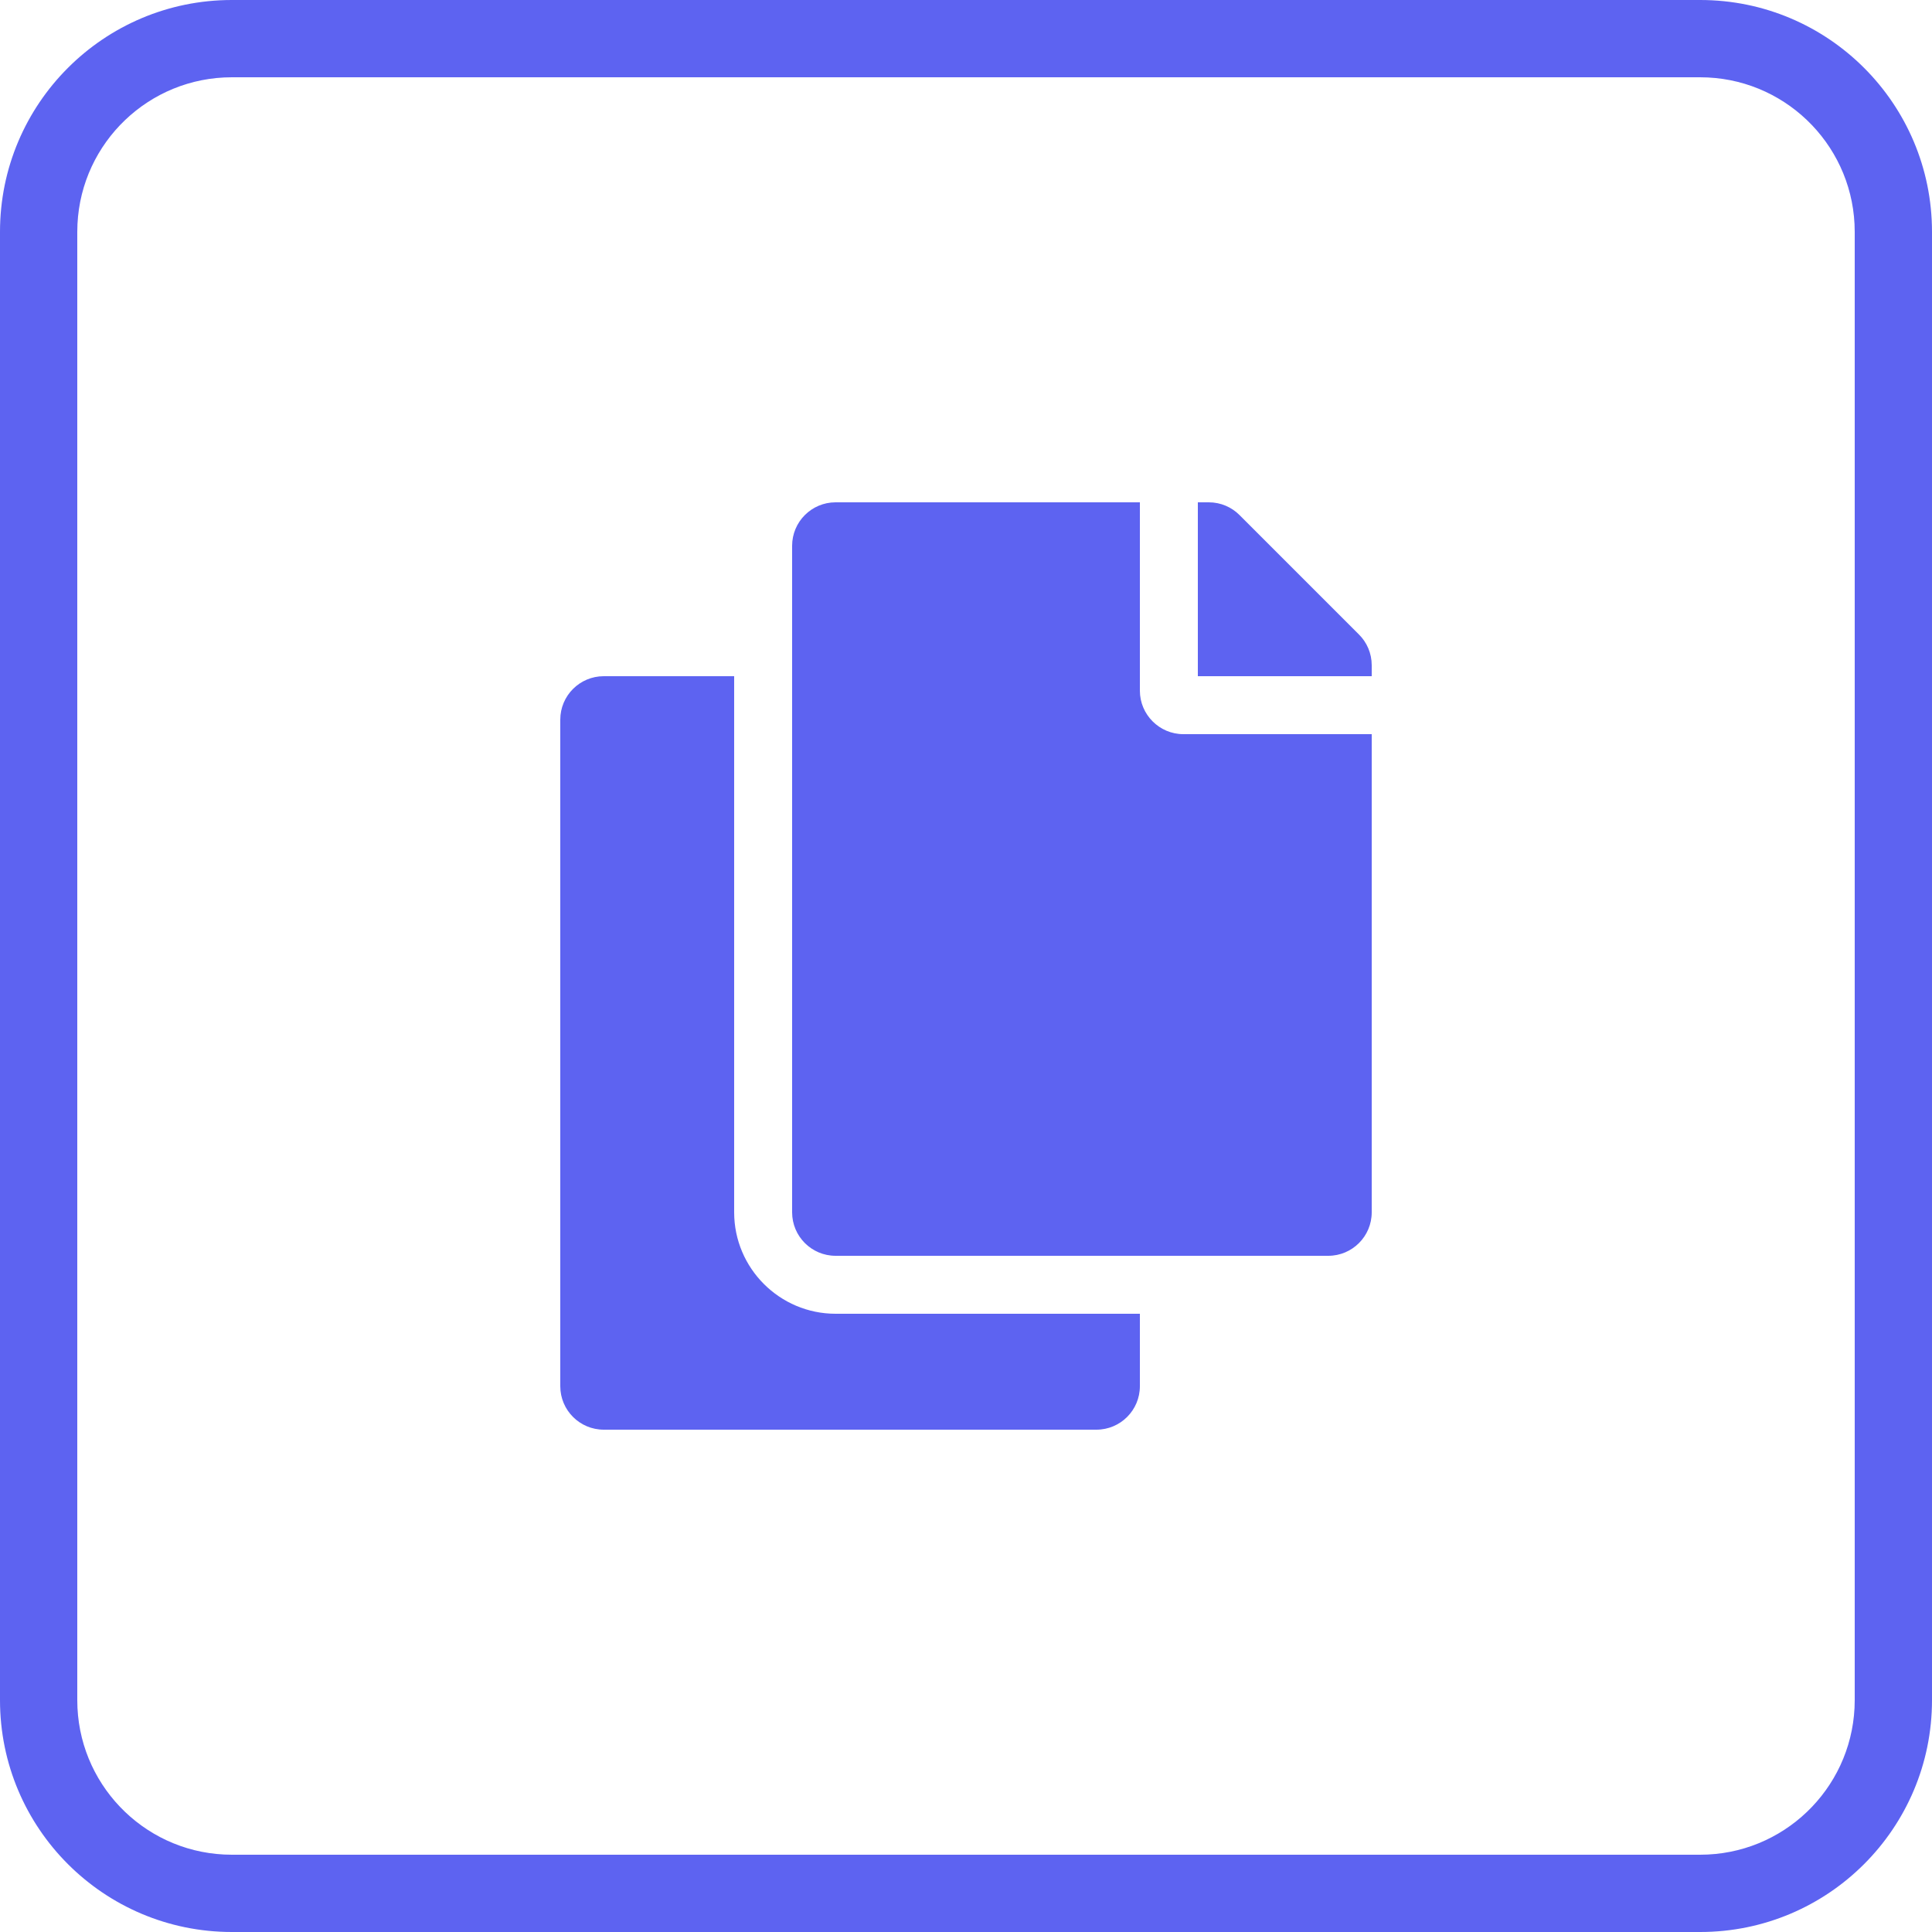
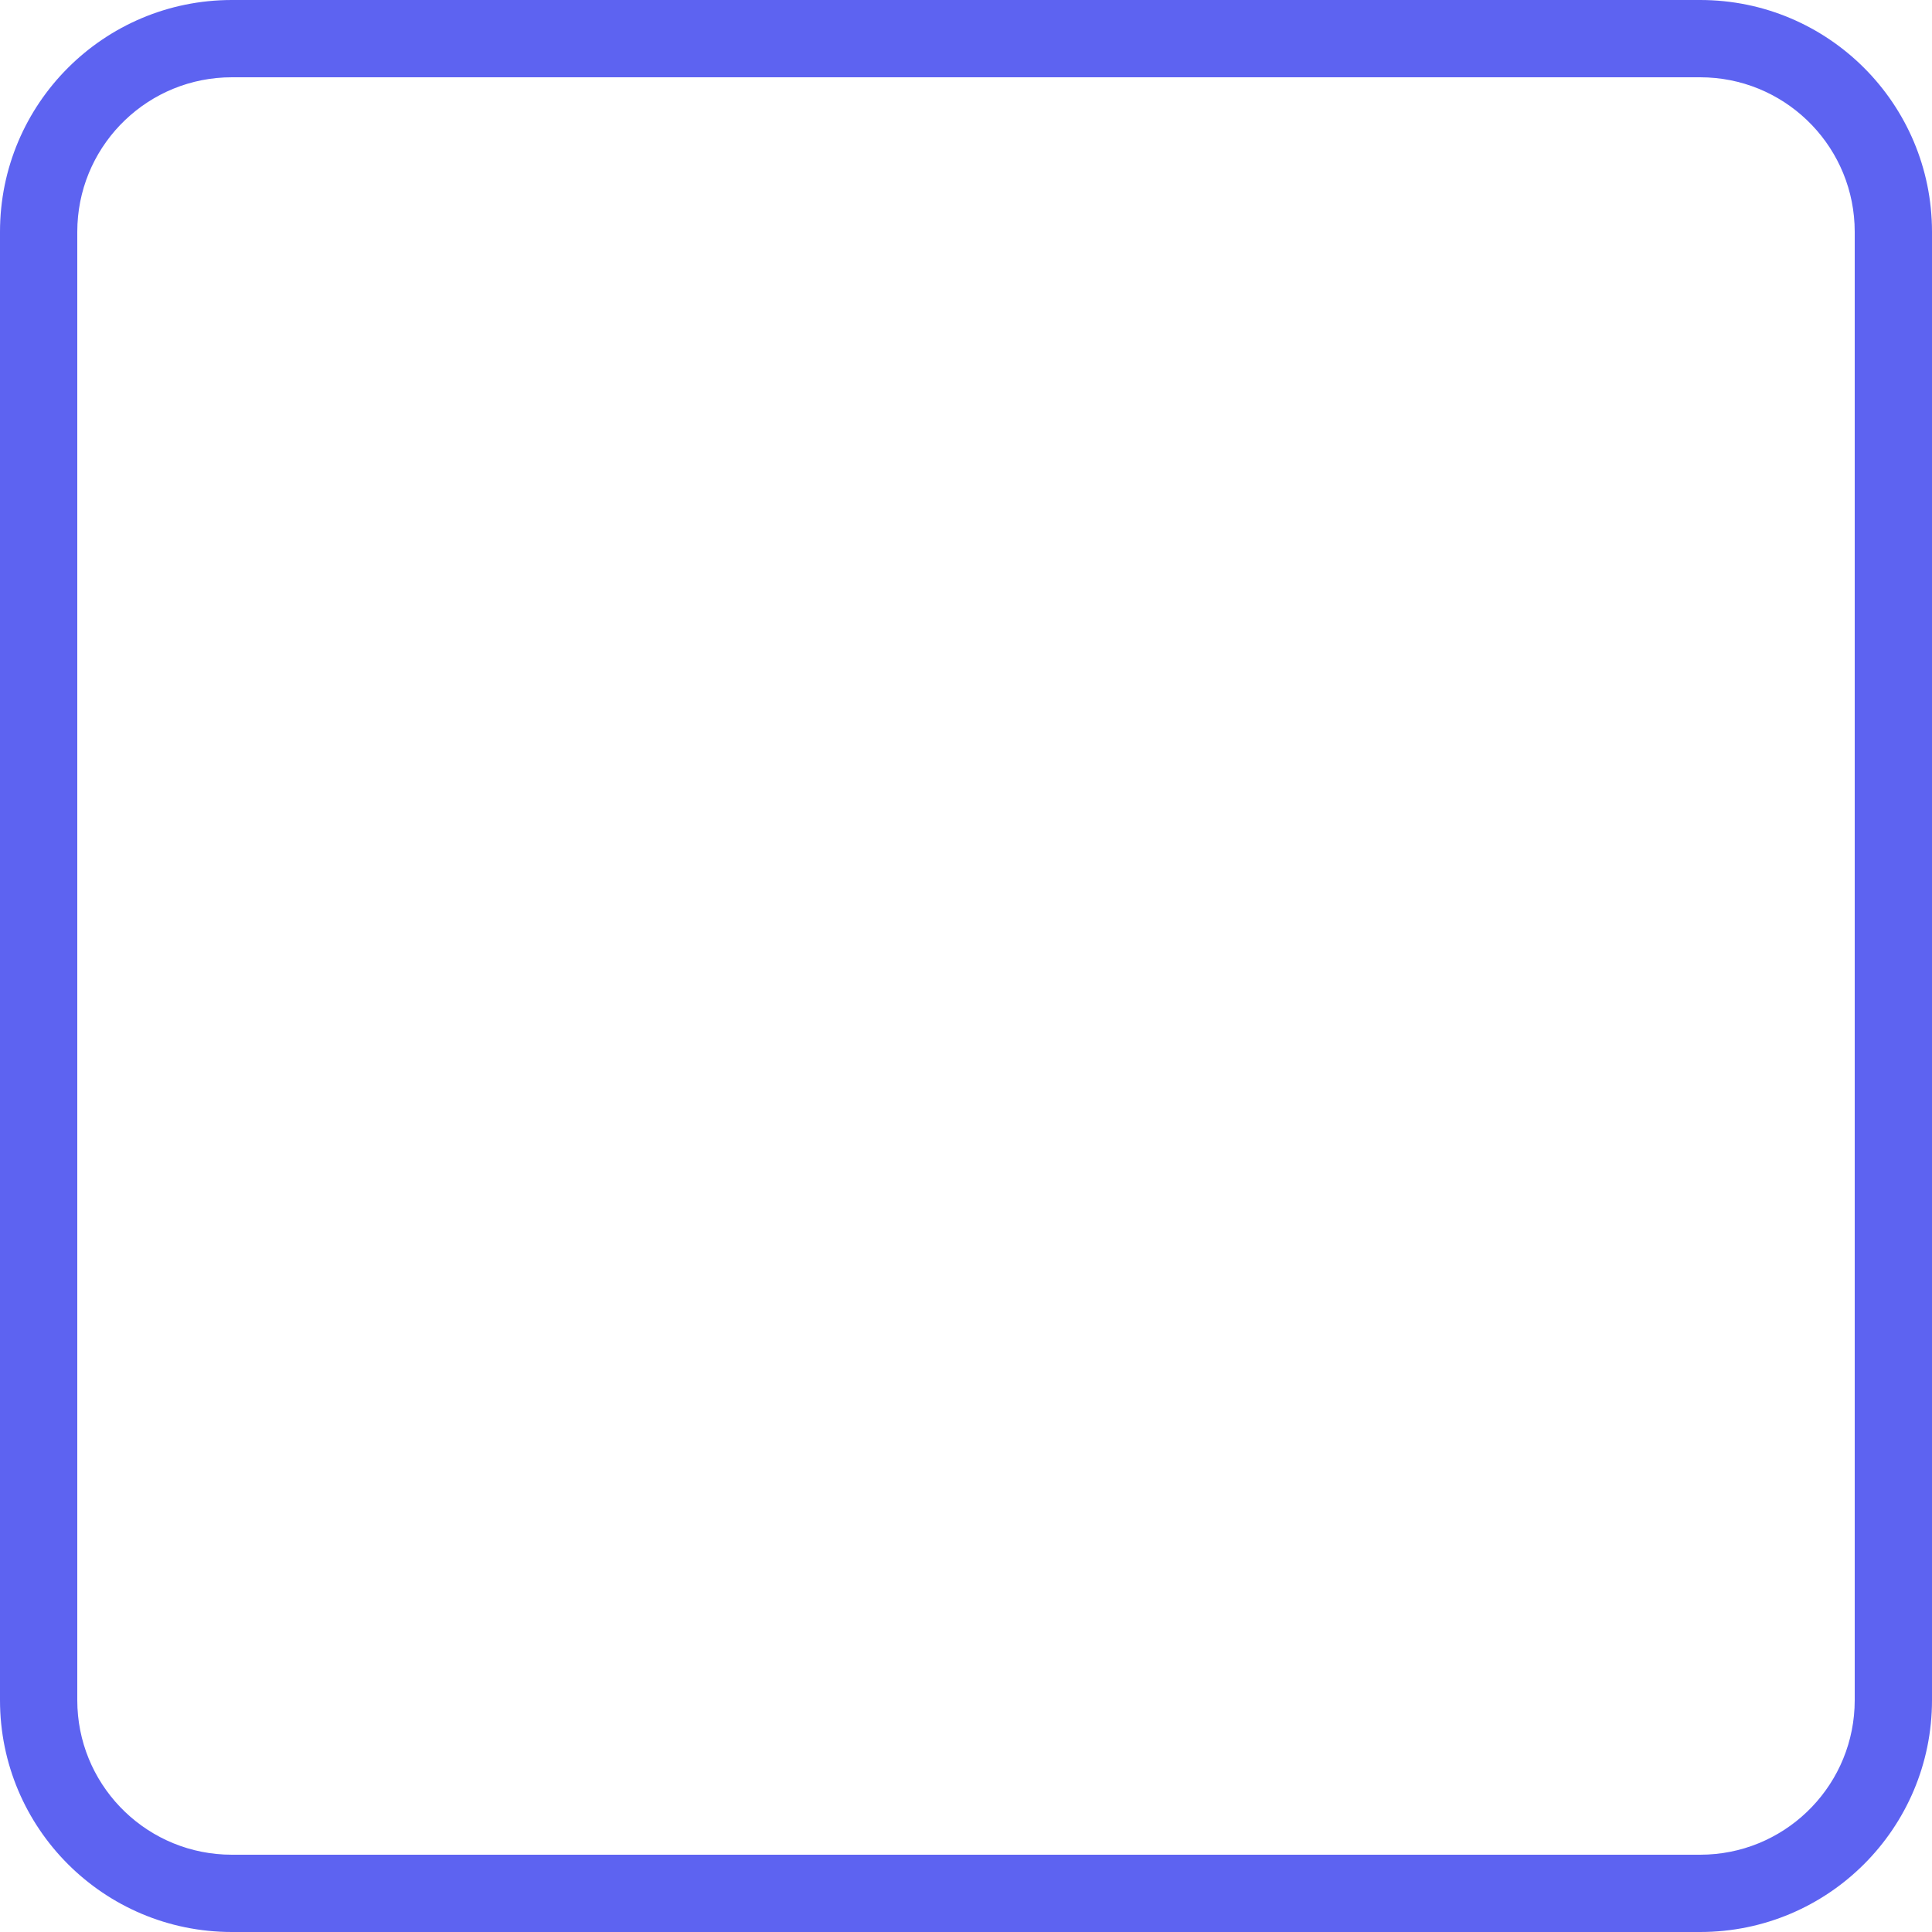
<svg xmlns="http://www.w3.org/2000/svg" width="50px" height="50px" viewBox="0 0 50 50" version="1.1">
  <title>Pages</title>
  <g id="Icons" stroke="none" stroke-width="1" fill="#5D63F1" fill-rule="evenodd">
    <g transform="translate(-860, -50)" fill="#5D63F1" fill-rule="nonzero" id="pages">
      <g transform="translate(860, 50)" id="paths">
        <path d="M44,0 C47.314,0 50,2.686 50,6 L50,44 C50,47.314 47.314,50 44,50 L6,50 C2.686,50 0,47.314 0,44 L0,6 C0,2.686 2.686,0 6,0 L44,0 Z M44,2 L6,2 C3.858,2 2.109,3.684 2.005,5.8 L2,6 L2,44 C2,46.142 3.684,47.891 5.8,47.995 L6,48 L44,48 C46.142,48 47.891,46.316 47.995,44.2 L48,44 L48,6 C48,3.858 46.316,2.109 44.2,2.005 L44,2 Z" id="Rectangle" />
-         <path d="M34.375,32.5 C34.996,32.5 35.5,31.996 35.5,31.375 L35.5,19 L30.625,19 C30.006,19 29.5,18.494 29.5,17.875 L29.5,13 L21.625,13 C21.004,13 20.5,13.504 20.5,14.125 L20.5,31.375 C20.5,31.996 21.004,32.5 21.625,32.5 L34.375,32.5 Z M35.5,17.5 L35.5,17.216 C35.5,16.906 35.374,16.624 35.17,16.421 L32.079,13.33 C31.876,13.126 31.594,13 31.284,13 L31,13 L31,17.5 L35.5,17.5 Z M28.375,37 C28.996,37 29.5,36.496 29.5,35.875 L29.5,34 L21.625,34 C20.178,34 19,32.822 19,31.375 L19,17.5 L15.625,17.5 C15.004,17.5 14.5,18.004 14.5,18.625 L14.5,35.875 C14.5,36.496 15.004,37 15.625,37 L28.375,37 Z" id="" />
      </g>
    </g>
  </g>
</svg>